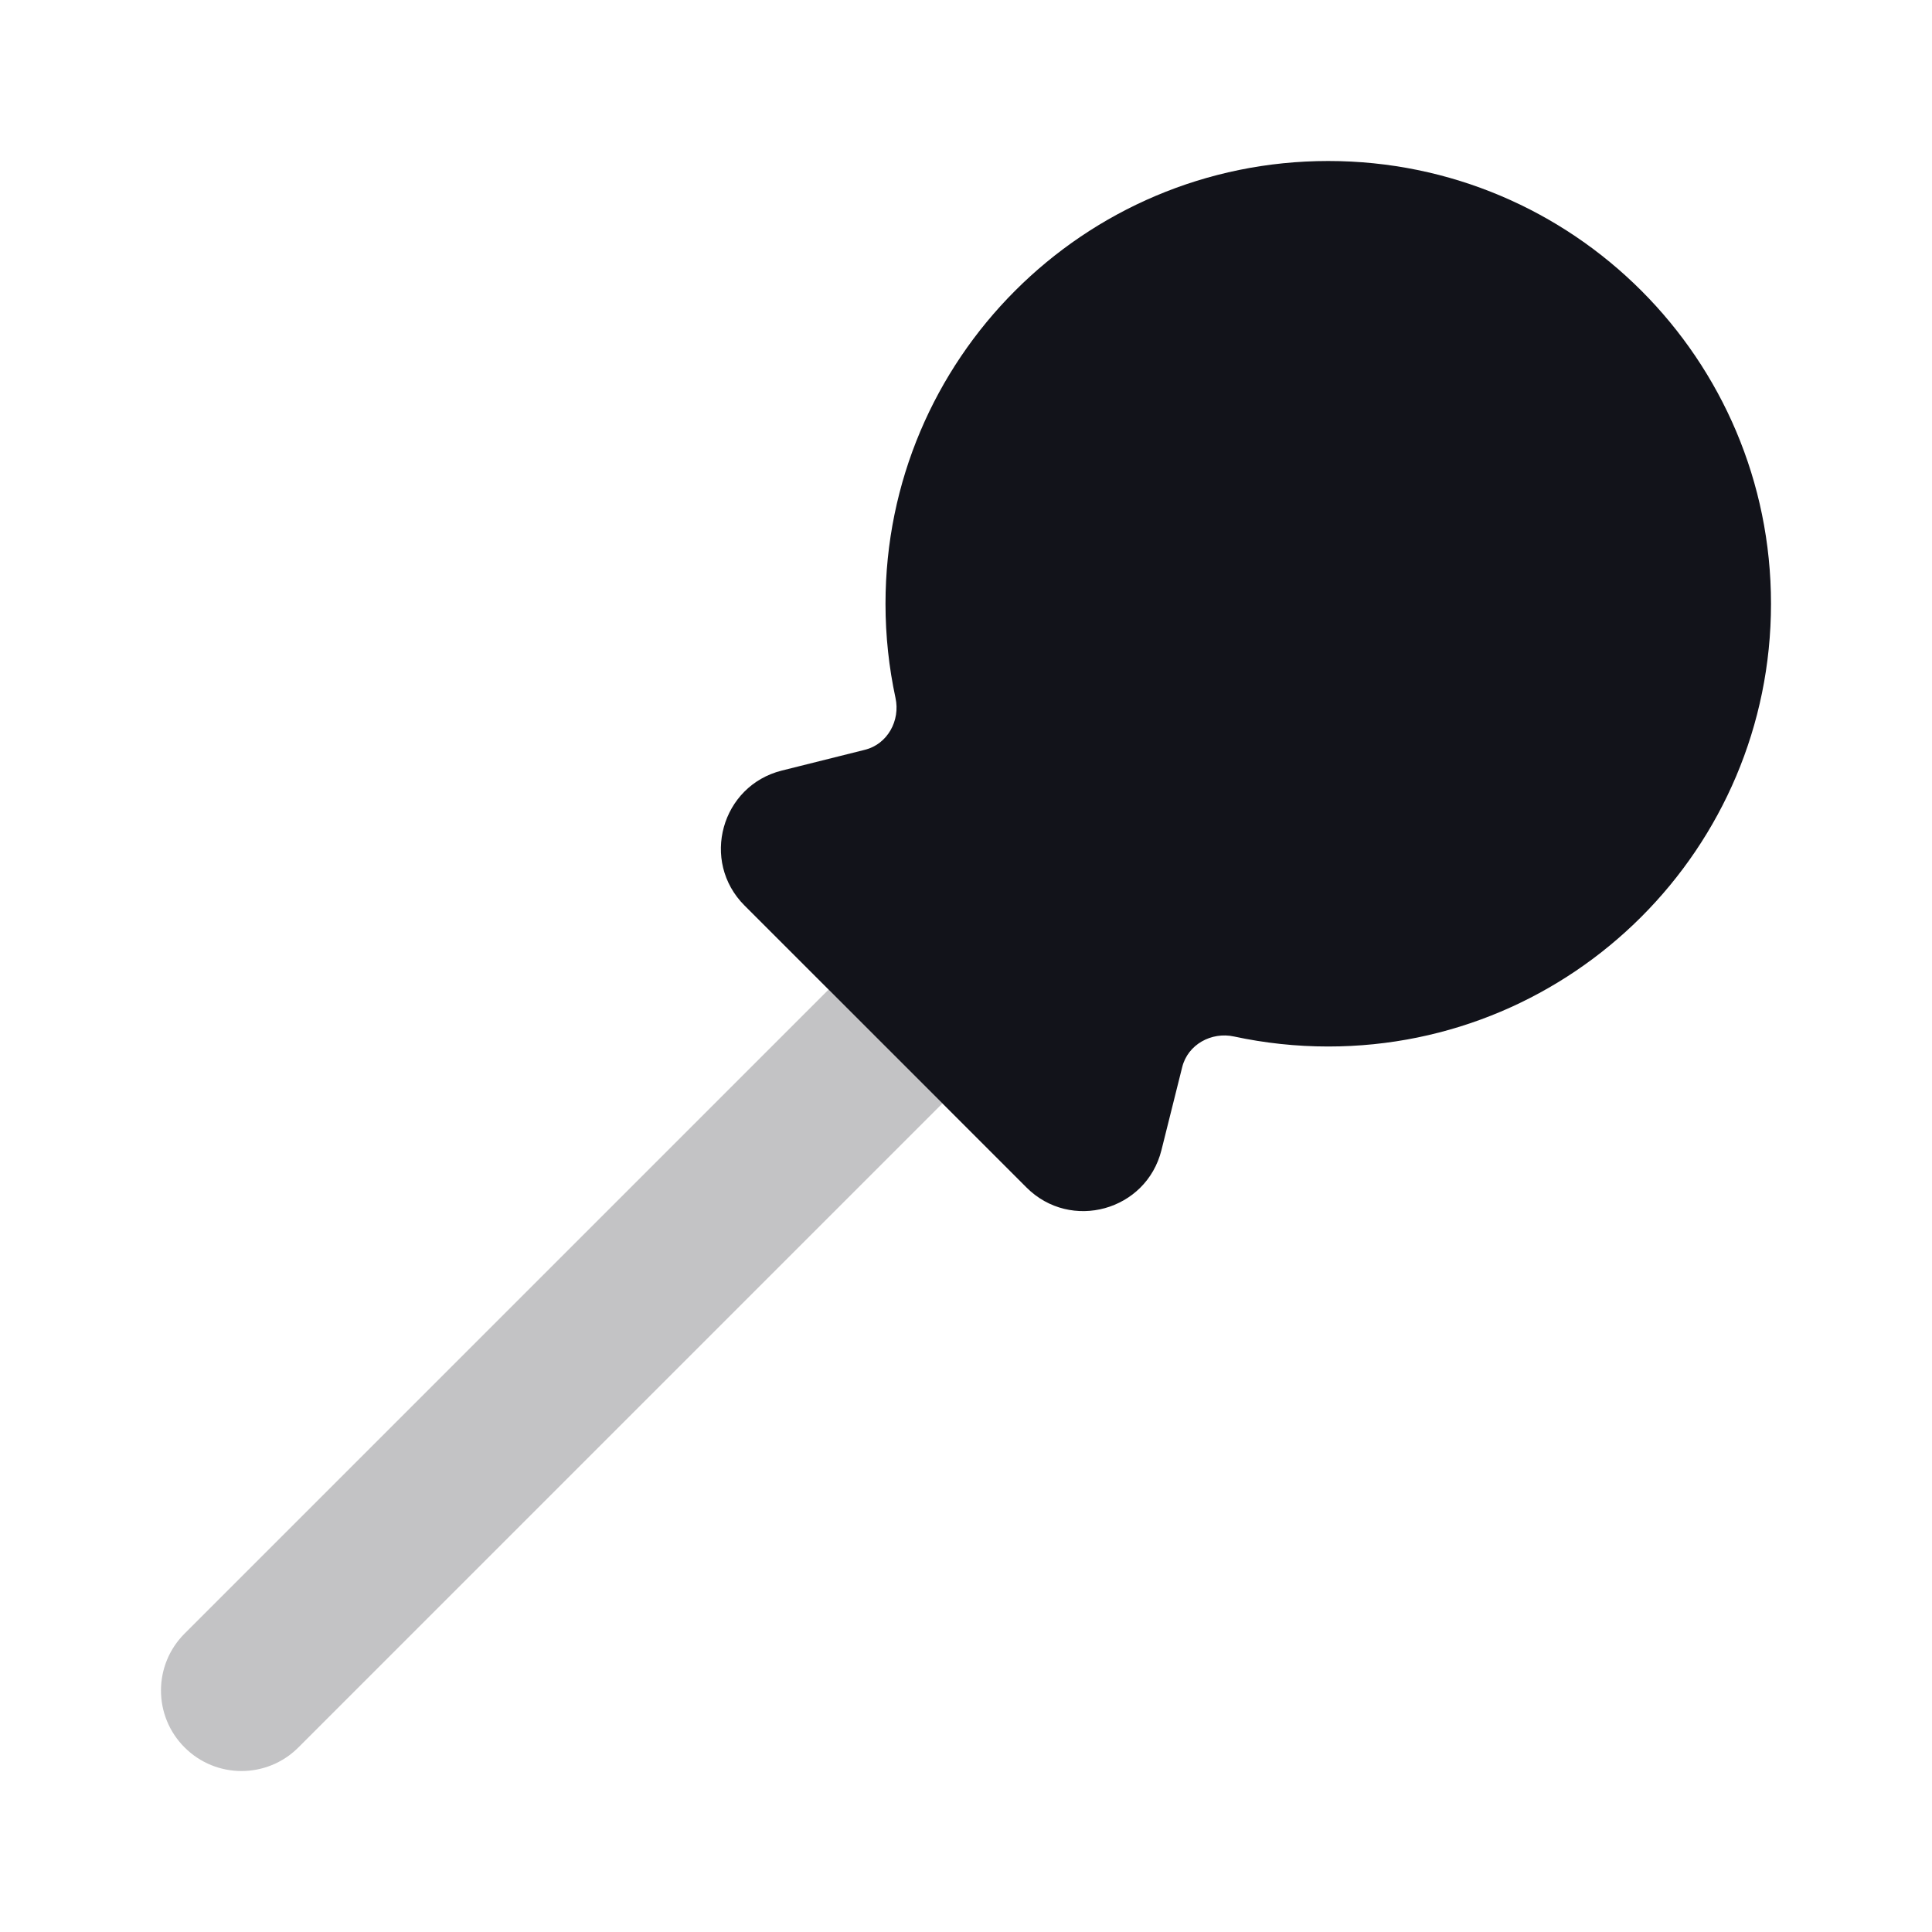
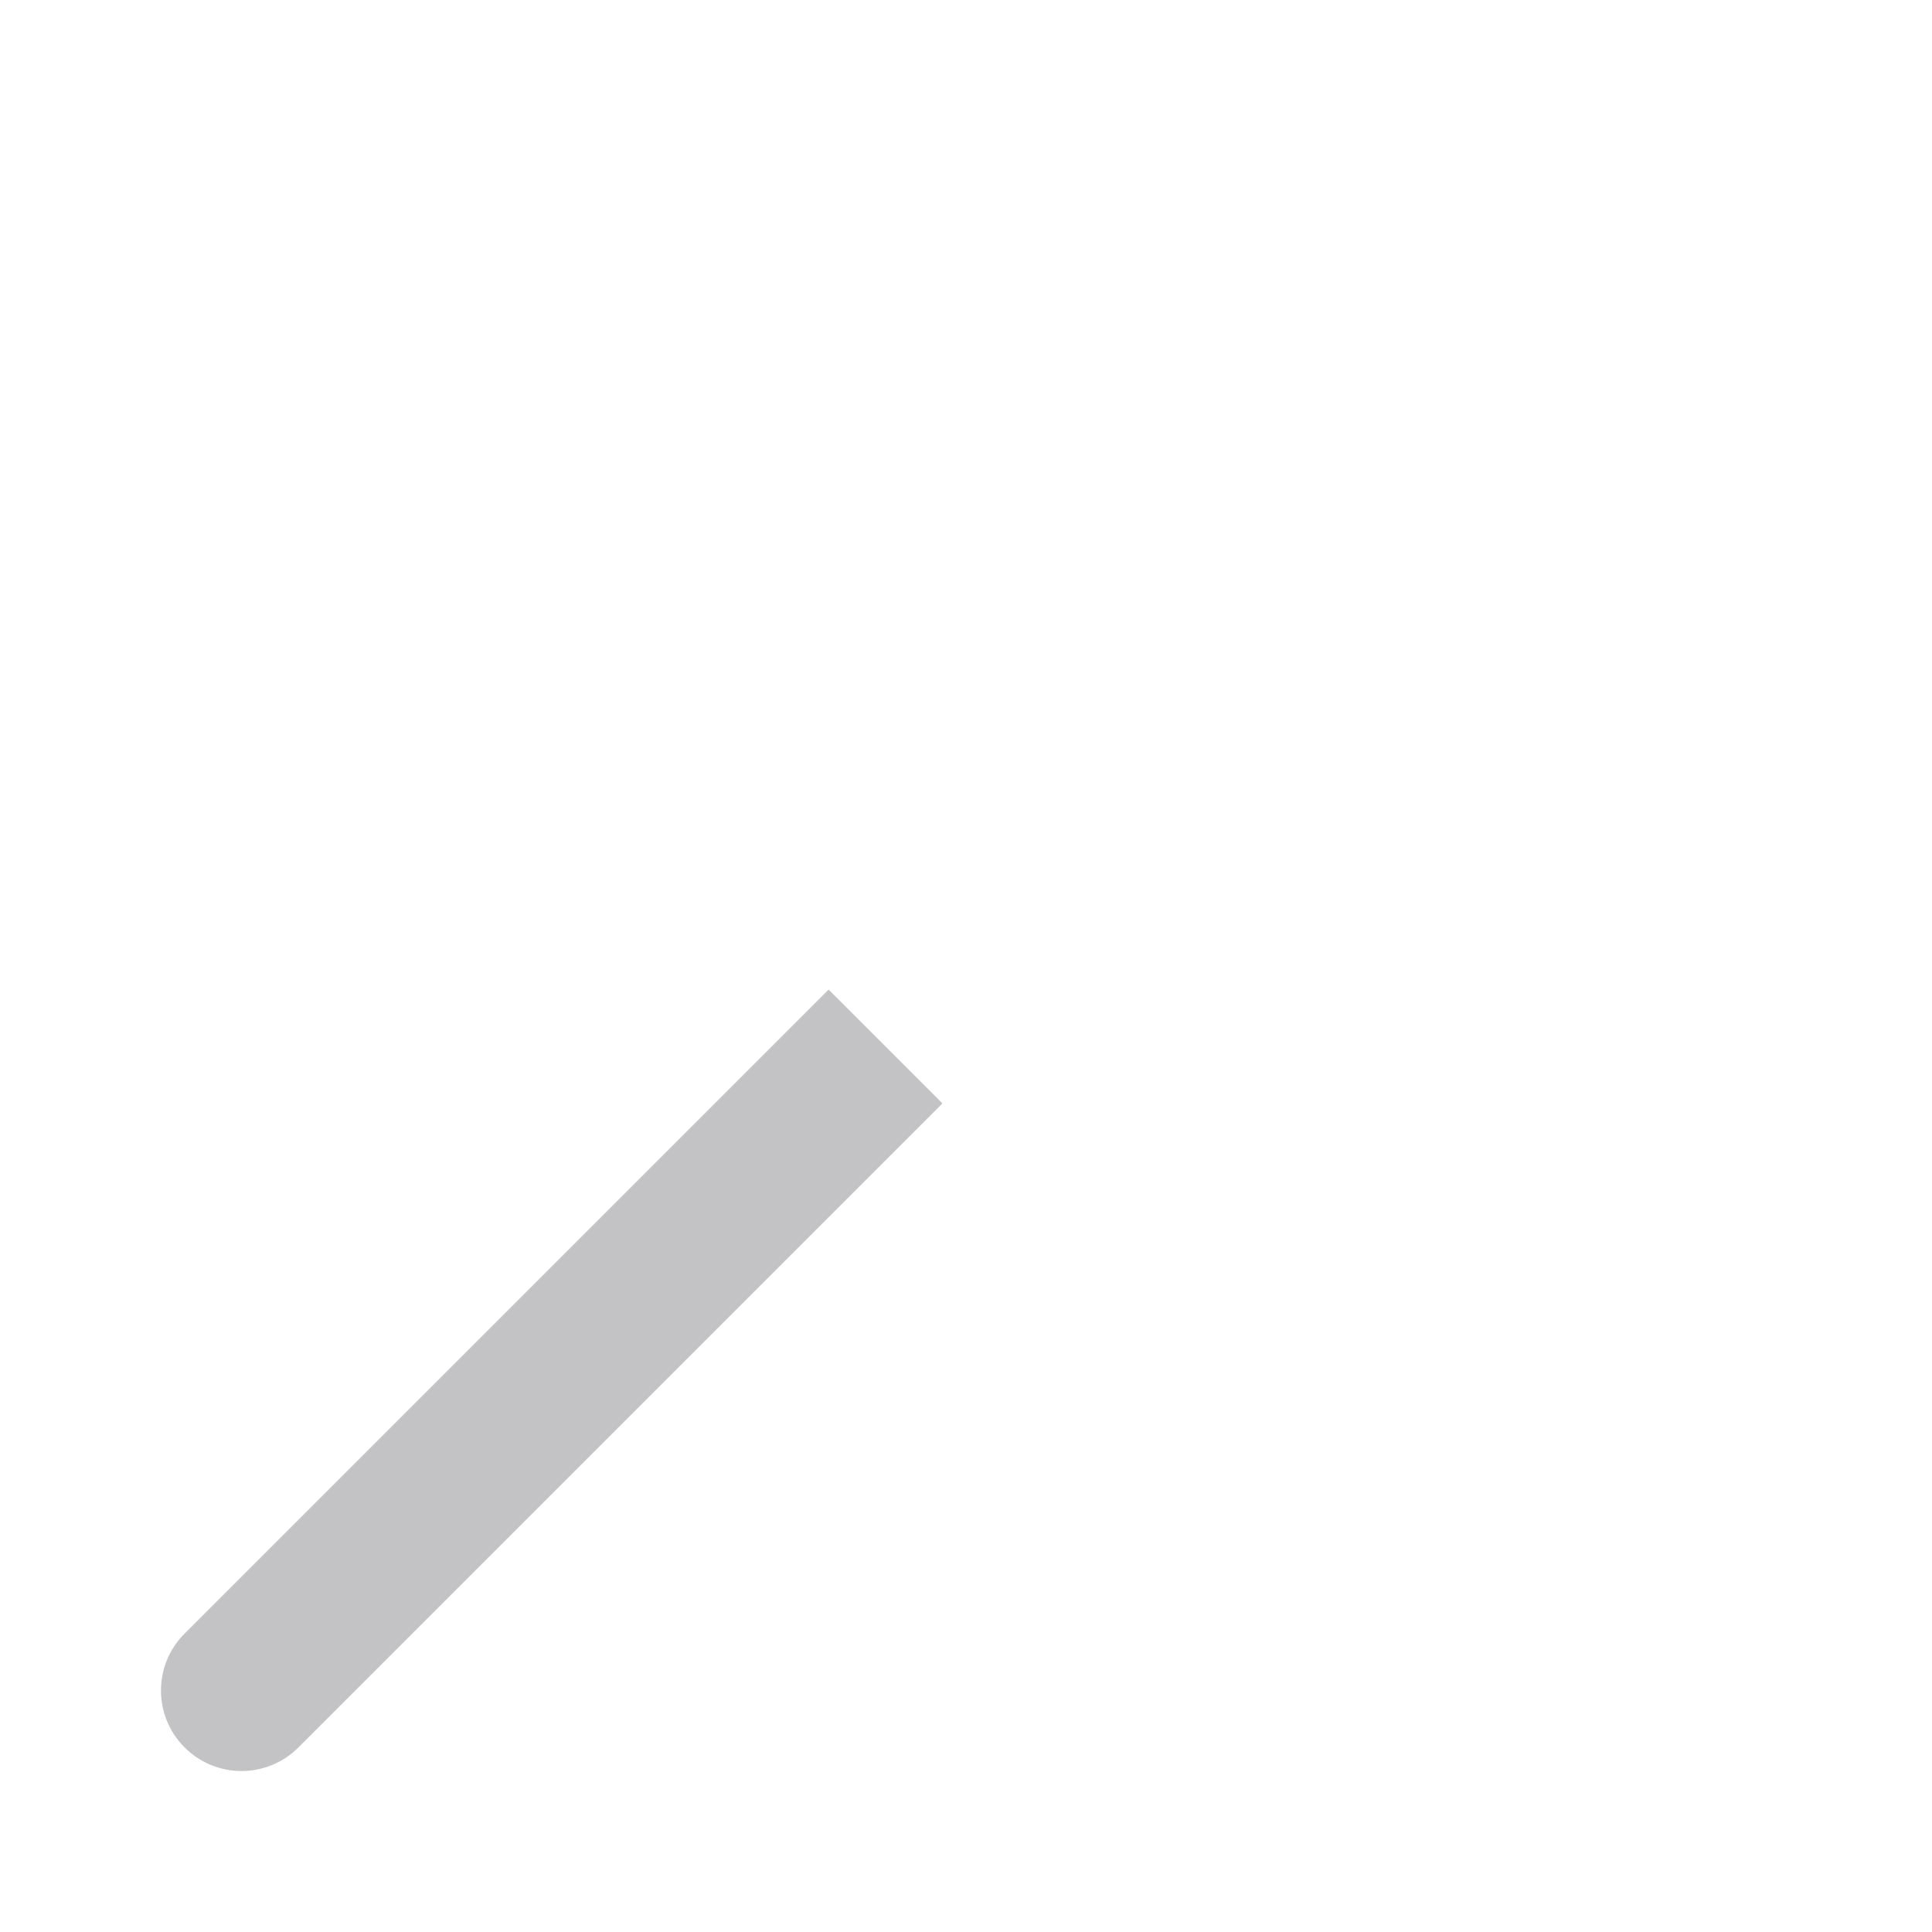
<svg xmlns="http://www.w3.org/2000/svg" width="24" height="24" viewBox="0 0 24 24" fill="none">
  <path opacity="0.25" d="M10.293 12.293L11.707 13.707L3.707 21.707C3.317 22.098 2.683 22.098 2.293 21.707C1.902 21.317 1.902 20.683 2.293 20.293L10.293 12.293Z" fill="#12131A" />
-   <path fill-rule="evenodd" clip-rule="evenodd" d="M16.5 13C19.538 13 22 10.538 22 7.5C22 4.462 19.538 2 16.5 2C13.462 2 11 4.462 11 7.5C11 7.901 11.043 8.292 11.124 8.669C11.186 8.951 11.025 9.244 10.745 9.314L9.713 9.572C8.959 9.76 8.699 10.699 9.249 11.249L12.751 14.751C13.301 15.301 14.24 15.041 14.428 14.287L14.686 13.255C14.756 12.975 15.049 12.814 15.331 12.876C15.708 12.957 16.099 13 16.5 13Z" fill="#12131A" />
</svg>